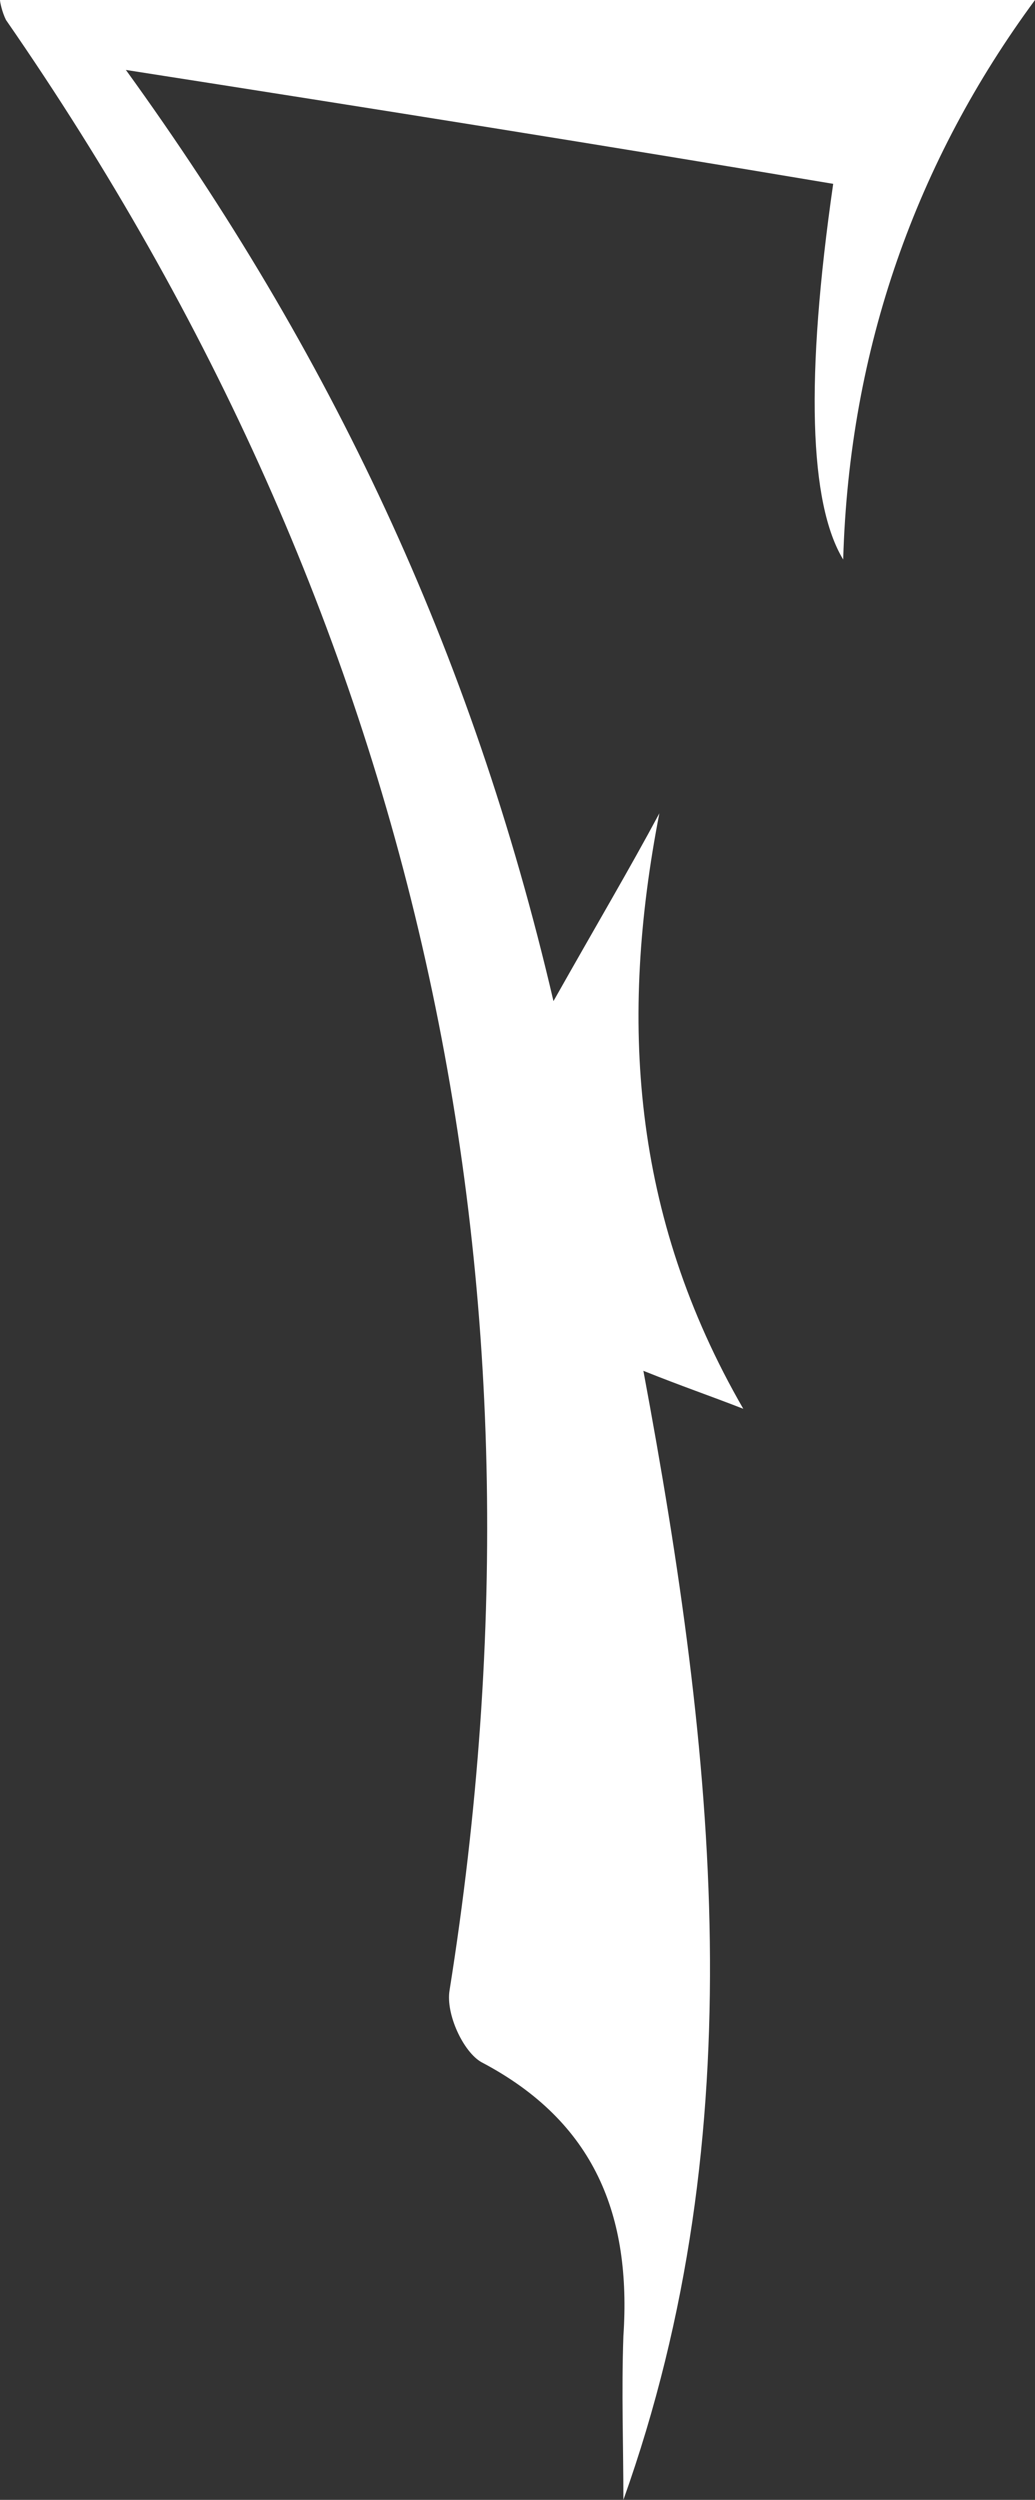
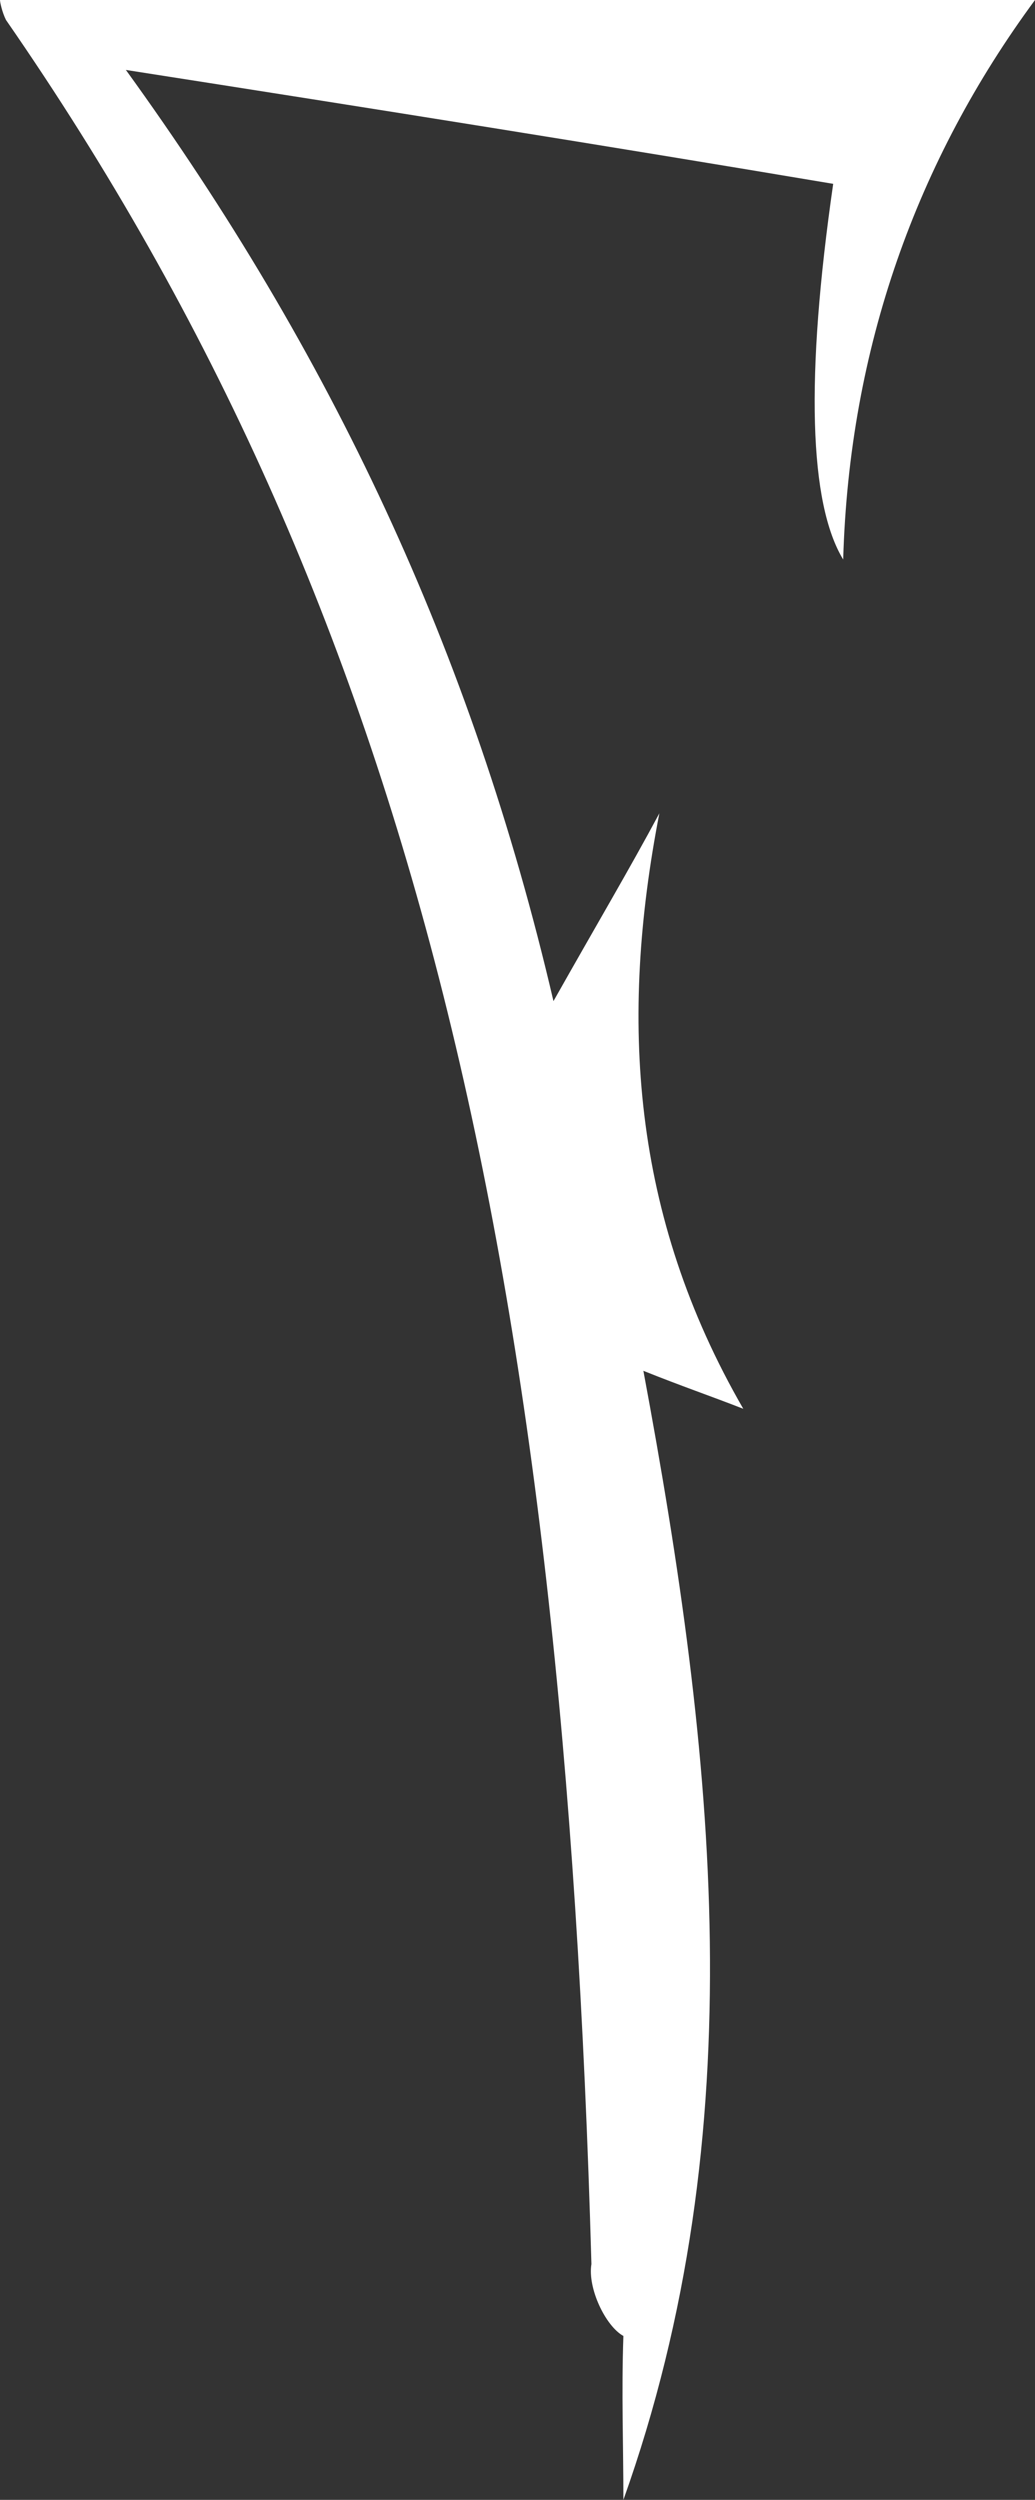
<svg xmlns="http://www.w3.org/2000/svg" version="1.1" id="Layer_2_00000094620432975011640230000001536251953225542555_" x="0px" y="0px" viewBox="0 0 51.8 125.1" style="enable-background:new 0 0 51.8 125.1;" xml:space="preserve">
  <rect x="0" y="0" width="51.8" height="125.1" fill="#333333" stroke="none" />
  <style type="text/css"> .st0{fill:#FFFFFF;} </style>
  <g id="Layer_1-2">
-     <path class="st0" d="M0,0h51.8c-5.9,8-9.3,17.4-9.6,28c-1.7-2.8-1.9-9.1-0.5-18.8C30.4,7.3,19.1,5.5,6.3,3.5 c10.2,14.1,17.3,29,21.4,46.6c2.2-3.9,3.8-6.6,5.3-9.4c-2,10.3-1.4,20.1,4.2,29.8c-1.8-0.7-3-1.1-5-1.9c3.6,19.3,5.6,38-1,56.5 c0-2.7-0.1-5.4,0-8.2c0.4-6-1.4-10.7-7.1-13.7c-0.9-0.5-1.8-2.4-1.6-3.6C28.2,63.8,21,30.9,0.3,1C0.1,0.6,0,0.1,0,0z" />
+     <path class="st0" d="M0,0h51.8c-5.9,8-9.3,17.4-9.6,28c-1.7-2.8-1.9-9.1-0.5-18.8C30.4,7.3,19.1,5.5,6.3,3.5 c10.2,14.1,17.3,29,21.4,46.6c2.2-3.9,3.8-6.6,5.3-9.4c-2,10.3-1.4,20.1,4.2,29.8c-1.8-0.7-3-1.1-5-1.9c3.6,19.3,5.6,38-1,56.5 c0-2.7-0.1-5.4,0-8.2c-0.9-0.5-1.8-2.4-1.6-3.6C28.2,63.8,21,30.9,0.3,1C0.1,0.6,0,0.1,0,0z" />
  </g>
</svg>